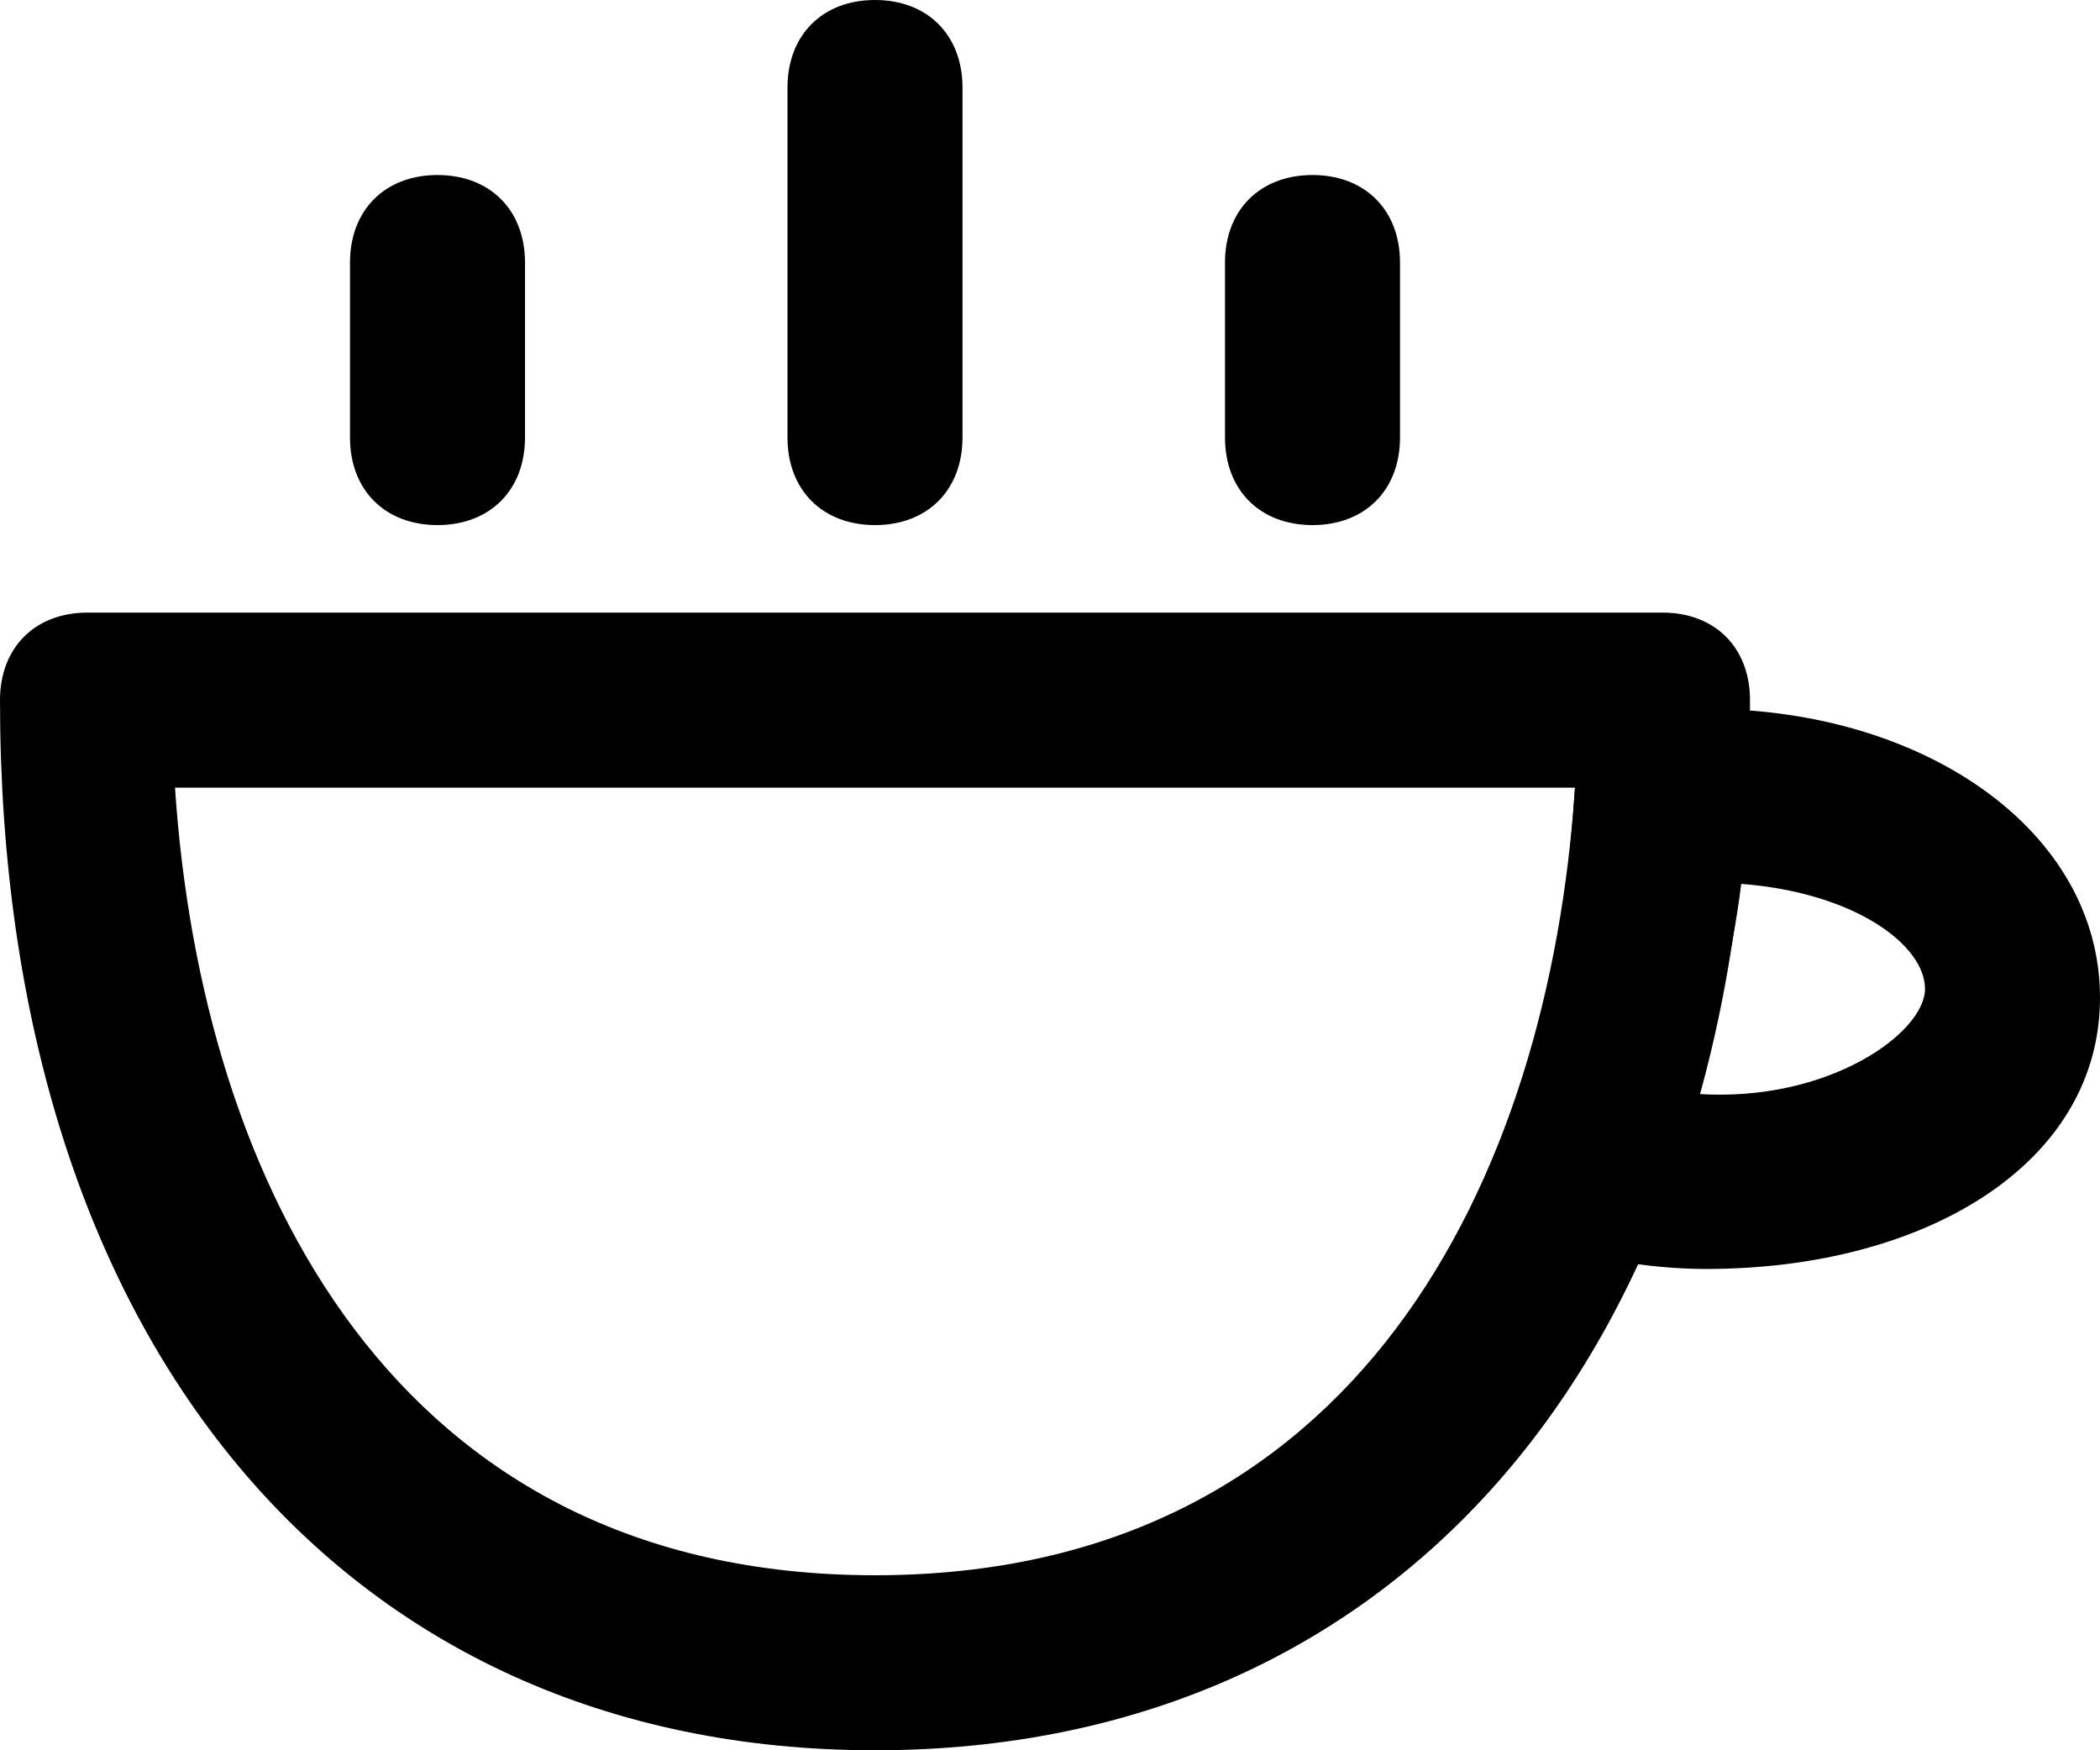
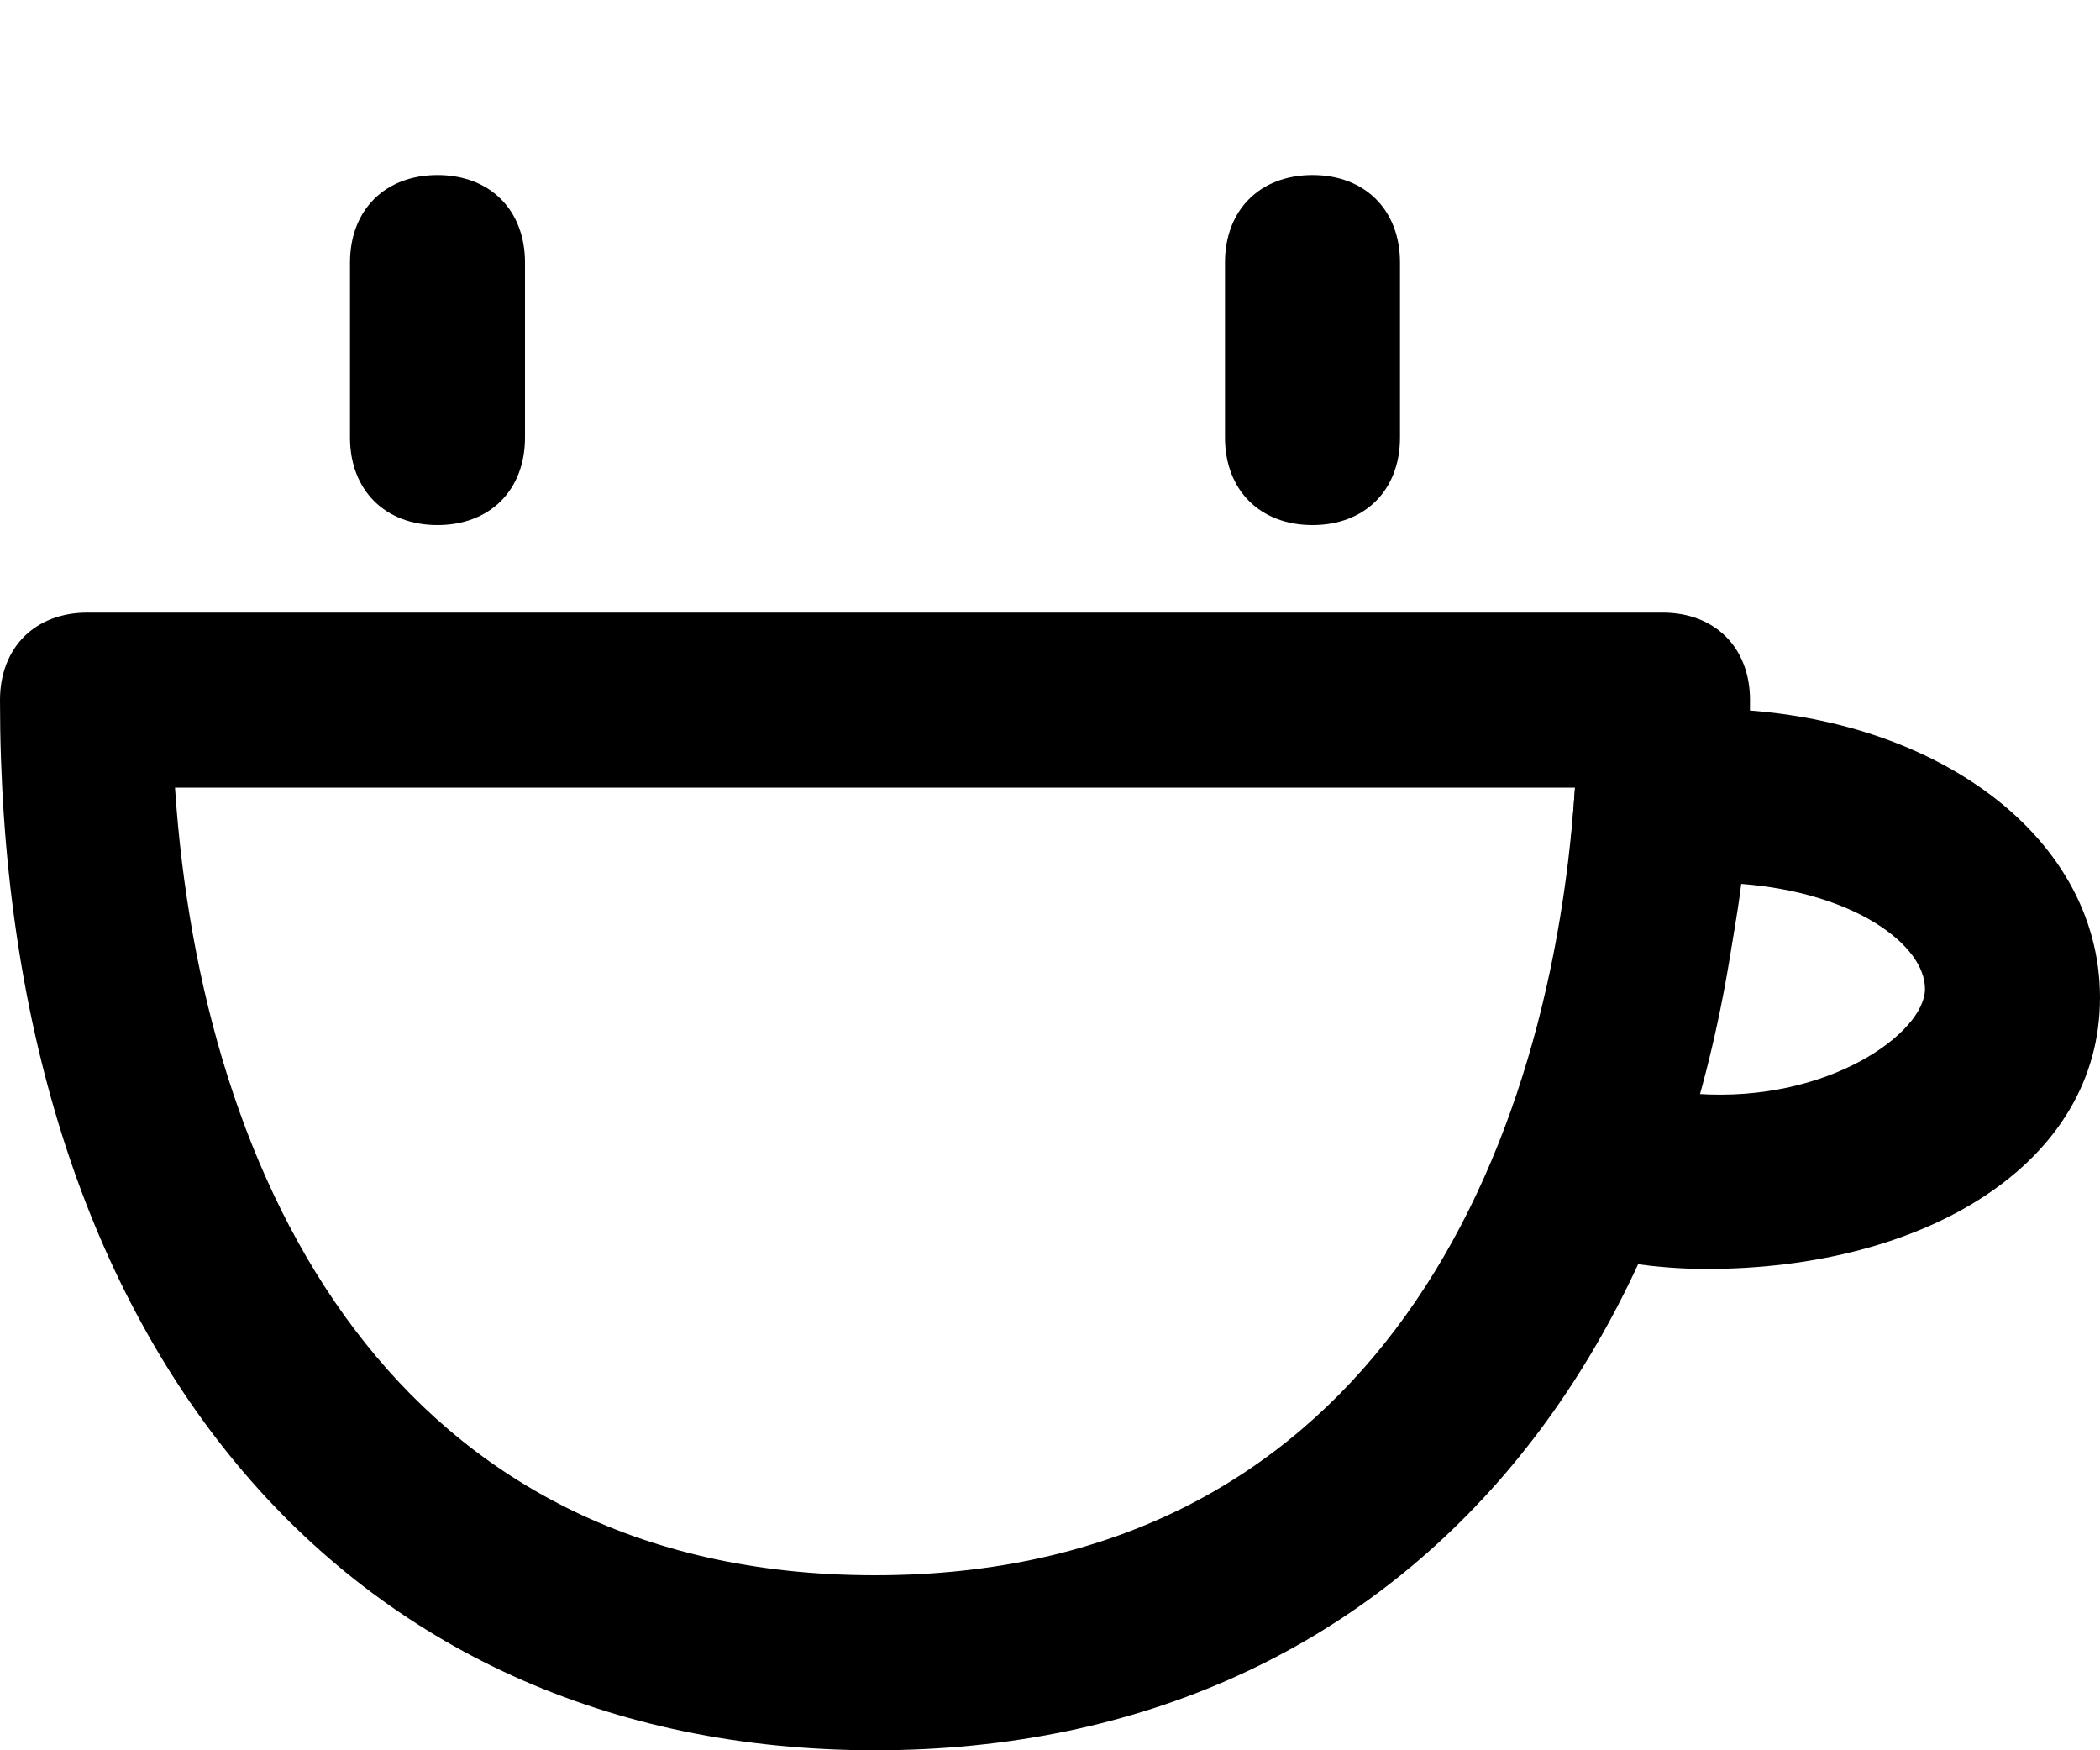
<svg xmlns="http://www.w3.org/2000/svg" width="48" height="40" viewBox="0 0 48 40" fill="none">
  <path d="M20 40C7.8 40 0 30.6 0 16C0 14.8 0.8 14 2 14H38C39.2 14 40 14.8 40 16C40 30.6 32.2 40 20 40ZM4 18C4.6 27 9 36 20 36C31 36 35.4 27 36 18H4Z" fill="black" />
-   <path d="M20 12C18.8 12 18 11.2 18 10V2C18 0.8 18.8 0 20 0C21.2 0 22 0.8 22 2V10C22 11.2 21.2 12 20 12Z" fill="black" />
  <path d="M30 12C28.8 12 28 11.2 28 10V6C28 4.8 28.8 4 30 4C31.2 4 32 4.8 32 6V10C32 11.2 31.2 12 30 12Z" fill="black" />
  <path d="M10 12C8.8 12 8 11.2 8 10V6C8 4.8 8.8 4 10 4C11.2 4 12 4.8 12 6V10C12 11.2 11.2 12 10 12Z" fill="black" />
  <path d="M39 29C37.8 29 36.8 28.8 35.6 28.6C35 28.4 34.6 28 34.4 27.6C34.2 27 34.2 26.6 34.4 26C35.4 23.6 35.8 21 36 18C36 17 36.8 16.2 37.8 16.2H39C44 16.2 48 19 48 22.8C48 26.6 44 29 39 29ZM38.8 25C41.8 25.2 44 23.6 44 22.6C44 21.6 42.4 20.4 39.8 20.2C39.6 21.8 39.2 23.4 38.8 25Z" fill="black" />
</svg>